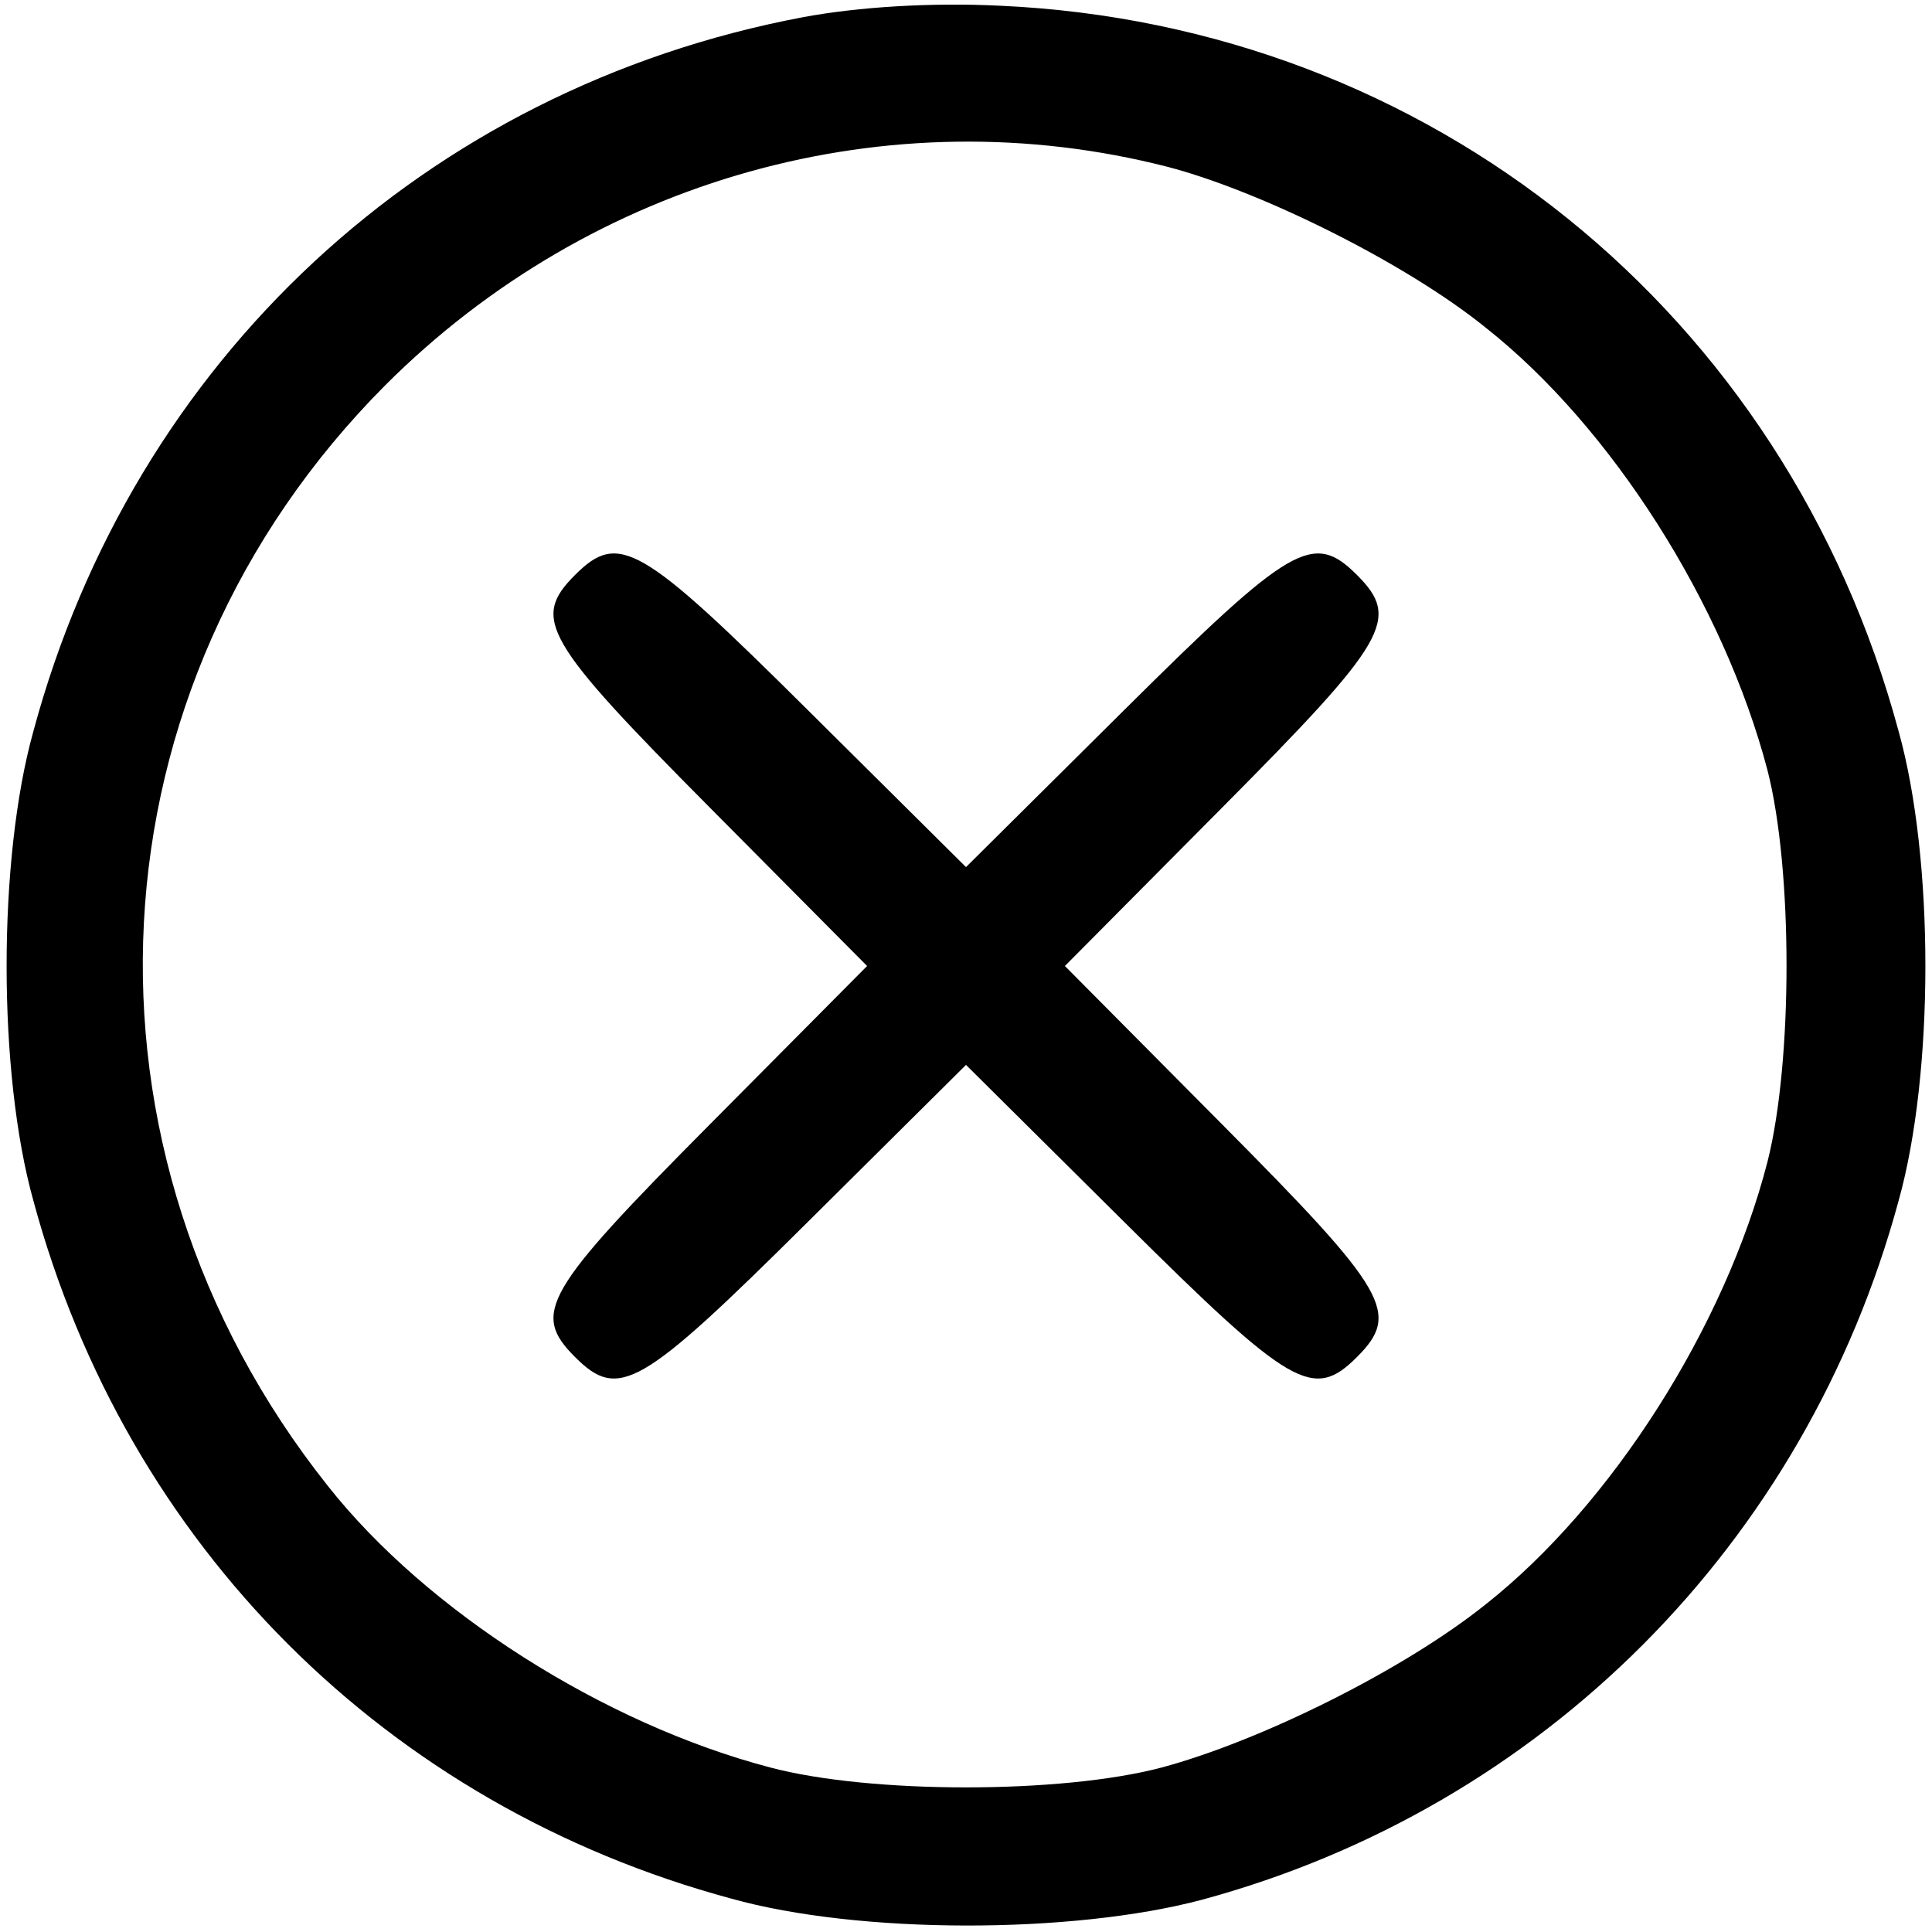
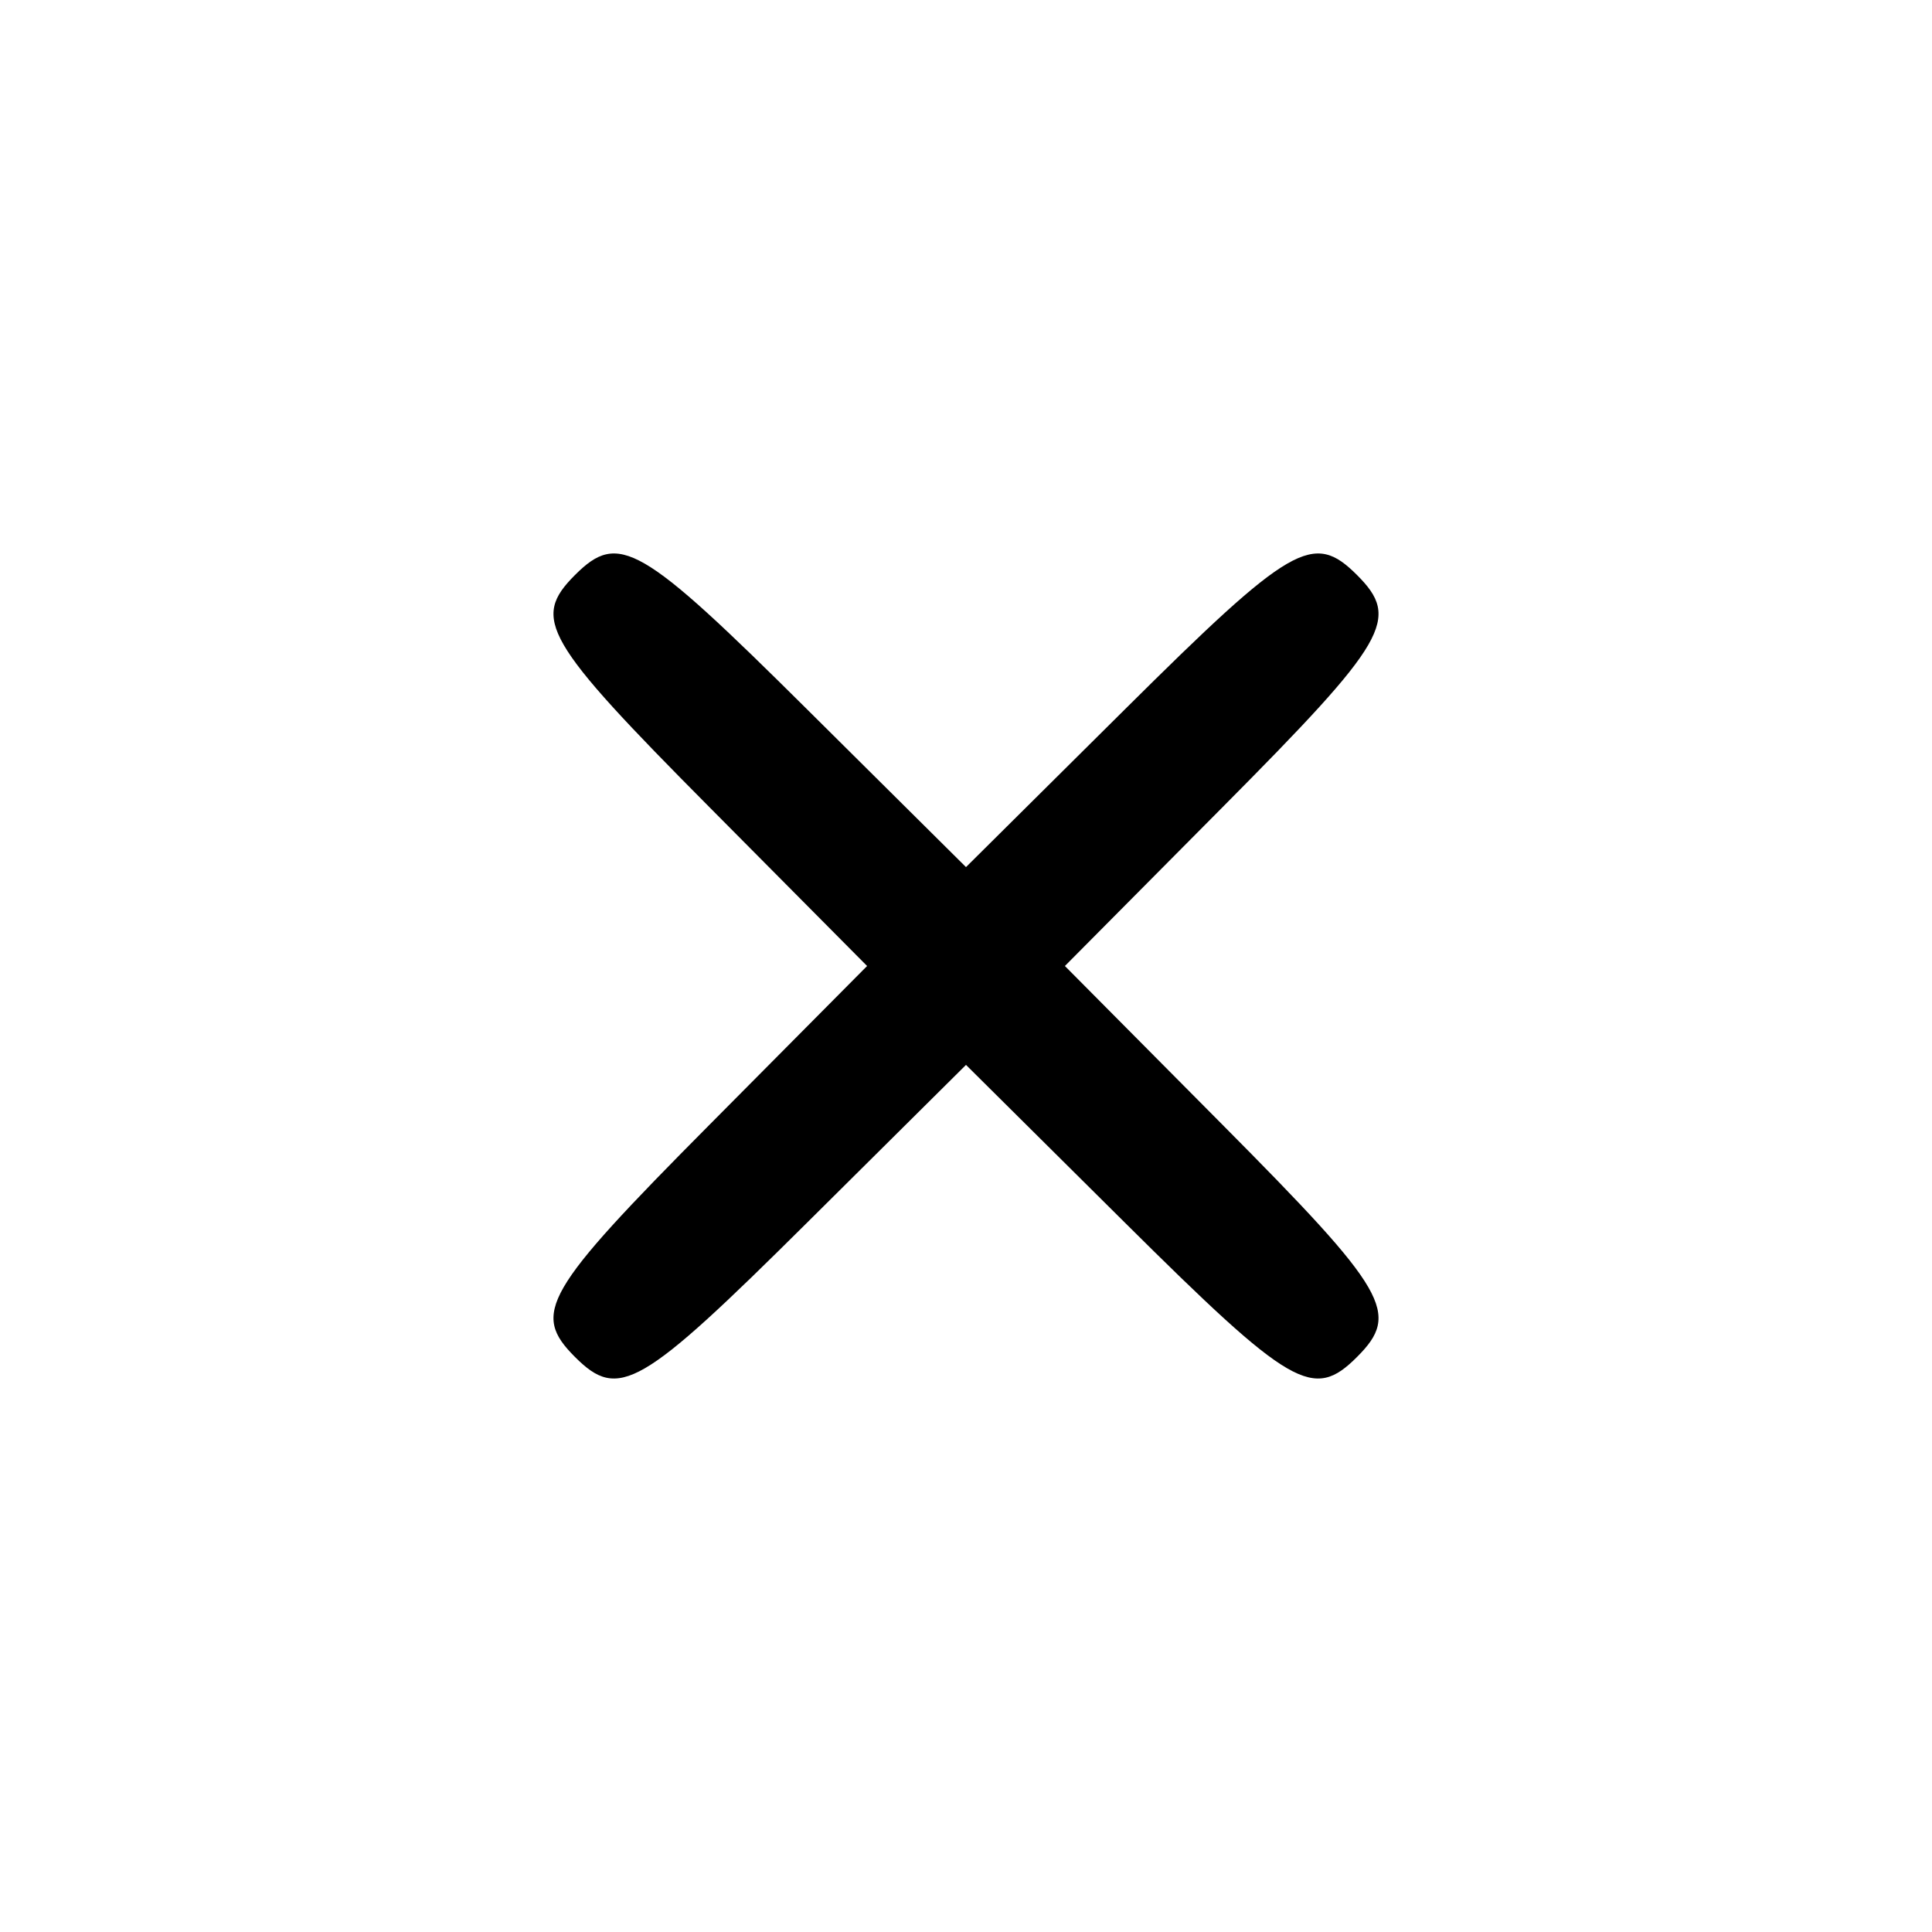
<svg xmlns="http://www.w3.org/2000/svg" version="1.0" width="168pt" height="168pt" viewBox="0 0 168 168" preserveAspectRatio="xMidYMid meet">
  <g transform="translate(0,168) scale(0.1,-0.1)" fill="#000000" stroke="none">
-     <path d="M698 1665 c-328 -62 -582 -298 -669 -621 -31 -111 -31 -297 0 -408 81 -300 307 -526 607 -607 111 -31 296 -31 409 -1 296 80 525 309 606 608 31 111 31 297 0 408 -98 364 -408 614 -781 631 -60 3 -124 -1 -172 -10z m317 -130 c81 -21 208 -84 277 -140 109 -86 207 -240 245 -385 22 -86 22 -253 0 -340 -37 -144 -136 -299 -245 -385 -71 -57 -196 -119 -282 -142 -87 -23 -253 -23 -340 0 -145 38 -299 136 -385 245 -232 292 -211 695 50 957 180 180 438 252 680 190z" />
    <path d="M500 1180 c-38 -38 -27 -57 117 -202 l137 -138 -137 -138 c-144 -145 -155 -164 -117 -202 38 -38 57 -27 202 117 l138 137 138 -137 c145 -144 164 -155 202 -117 38 38 27 57 -117 202 l-137 138 137 138 c144 145 155 164 117 202 -38 38 -57 27 -202 -117 l-138 -137 -138 137 c-145 144 -164 155 -202 117z" />
  </g>
</svg>